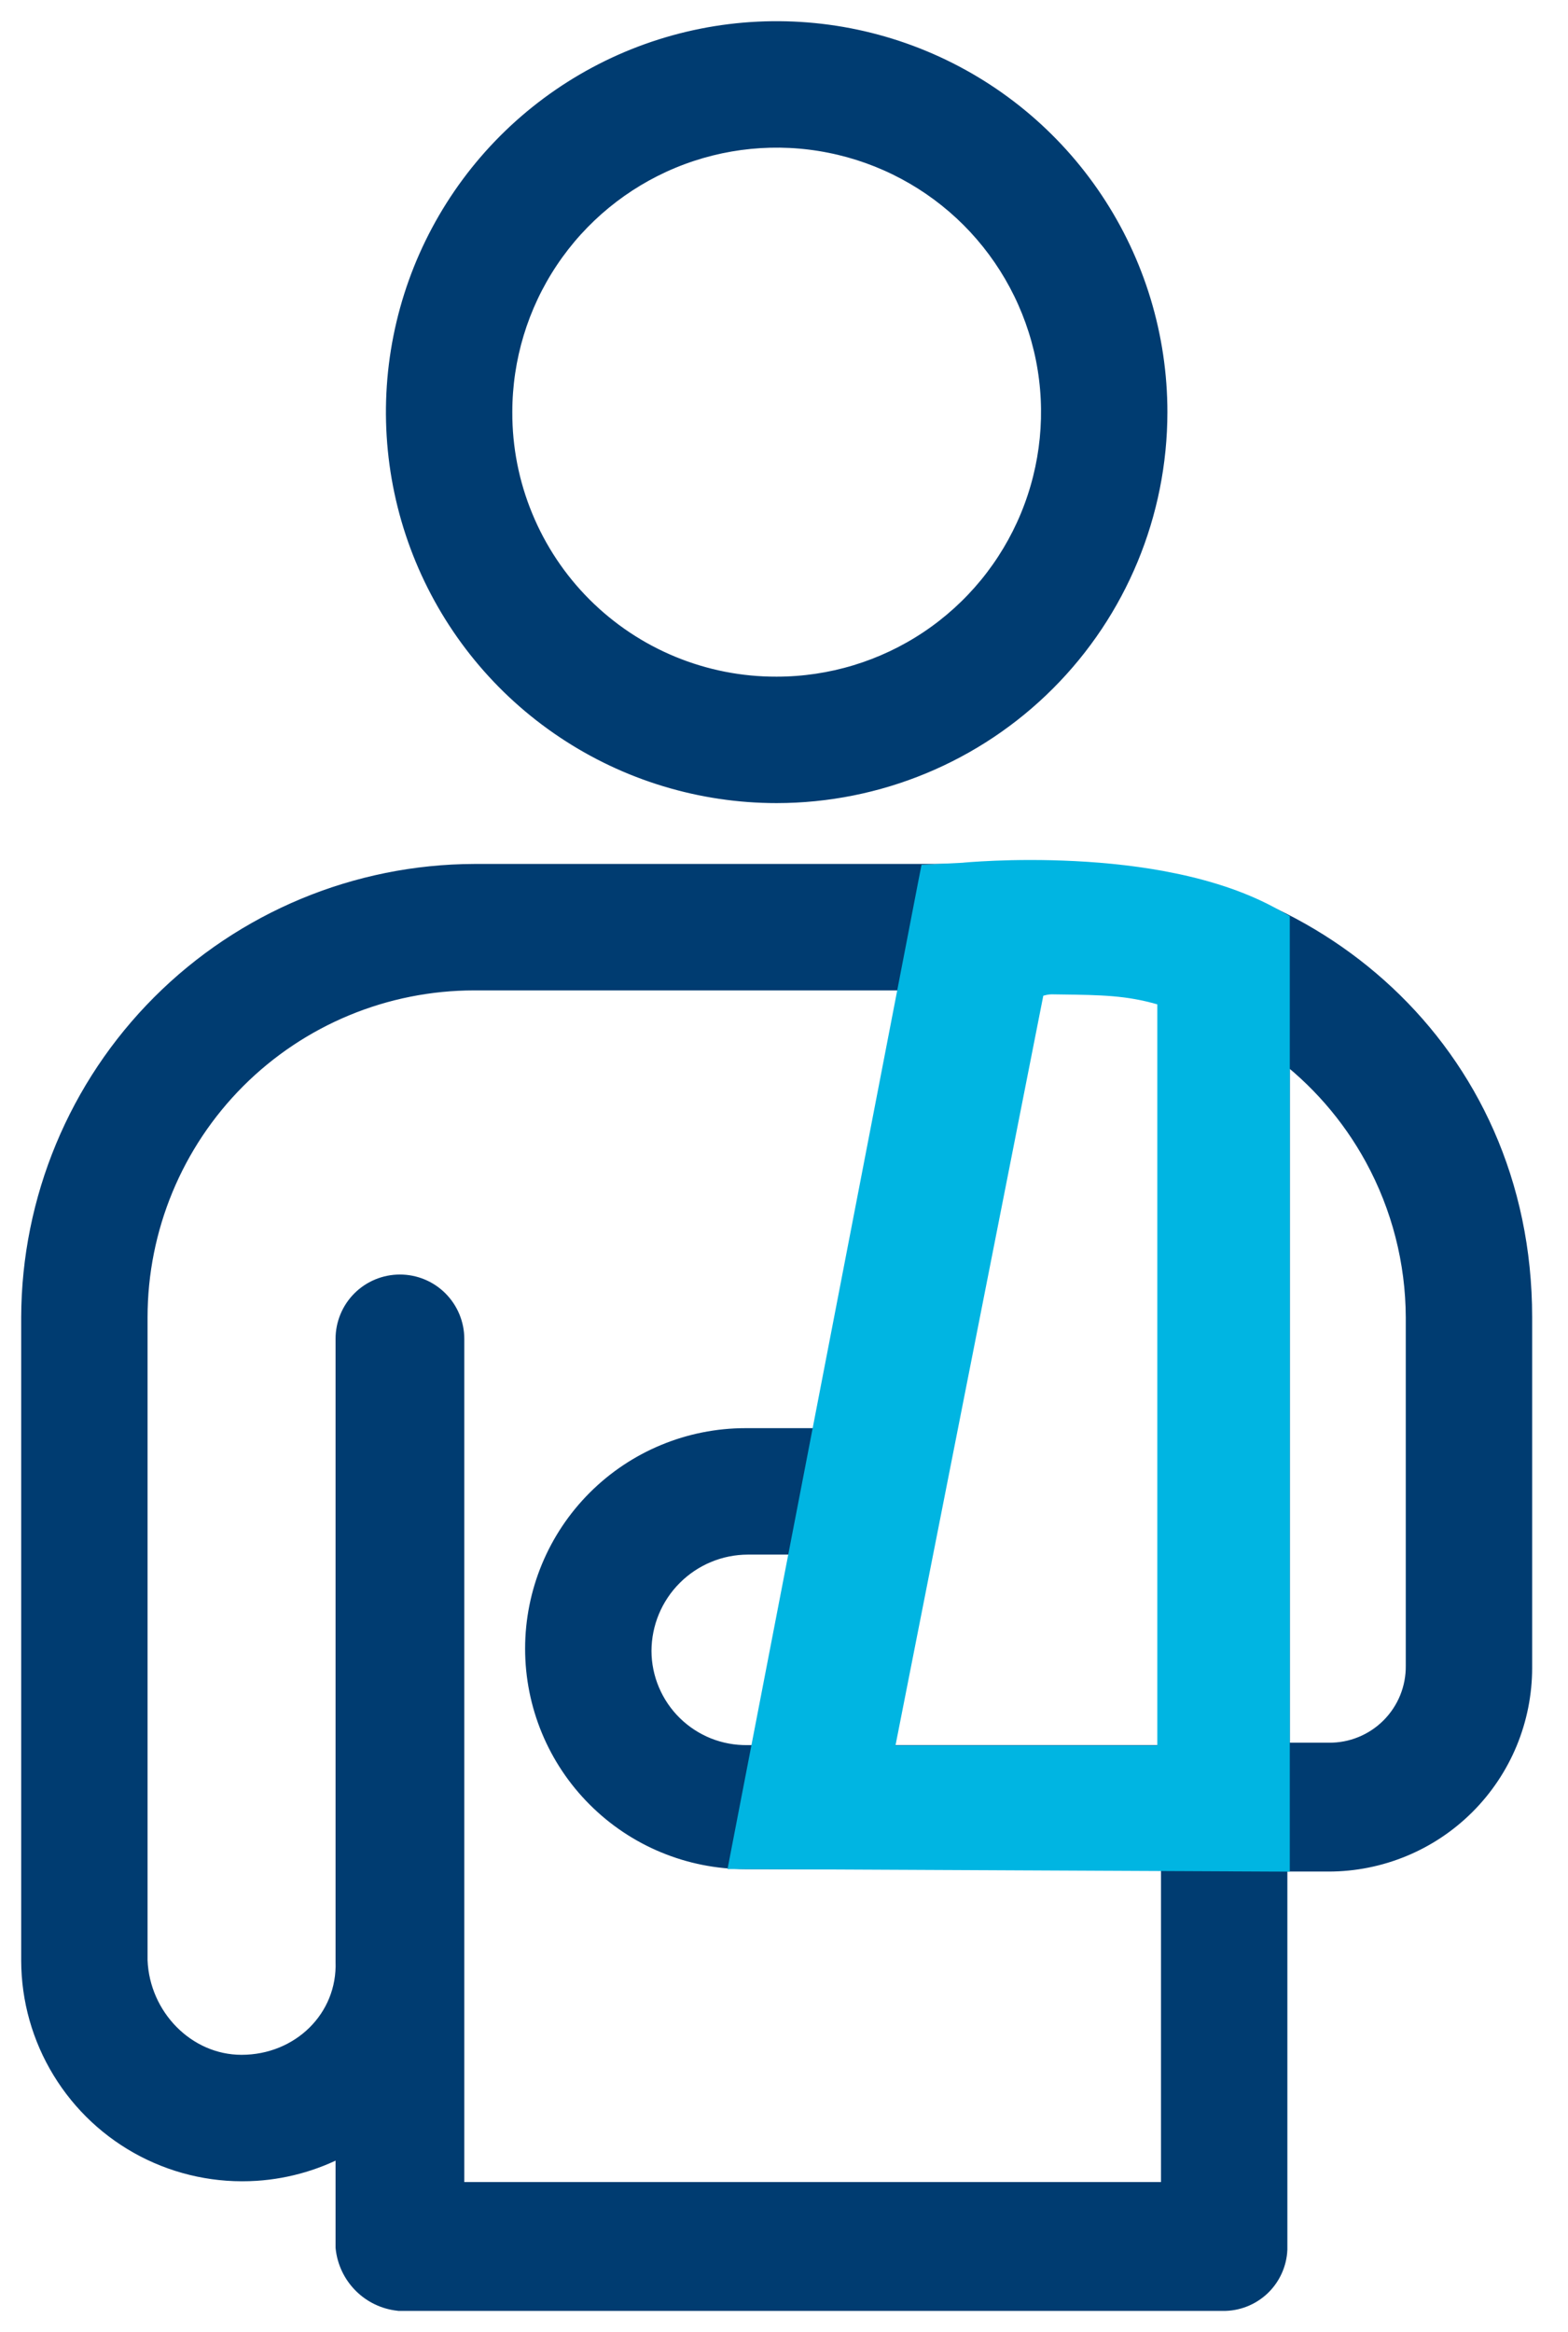
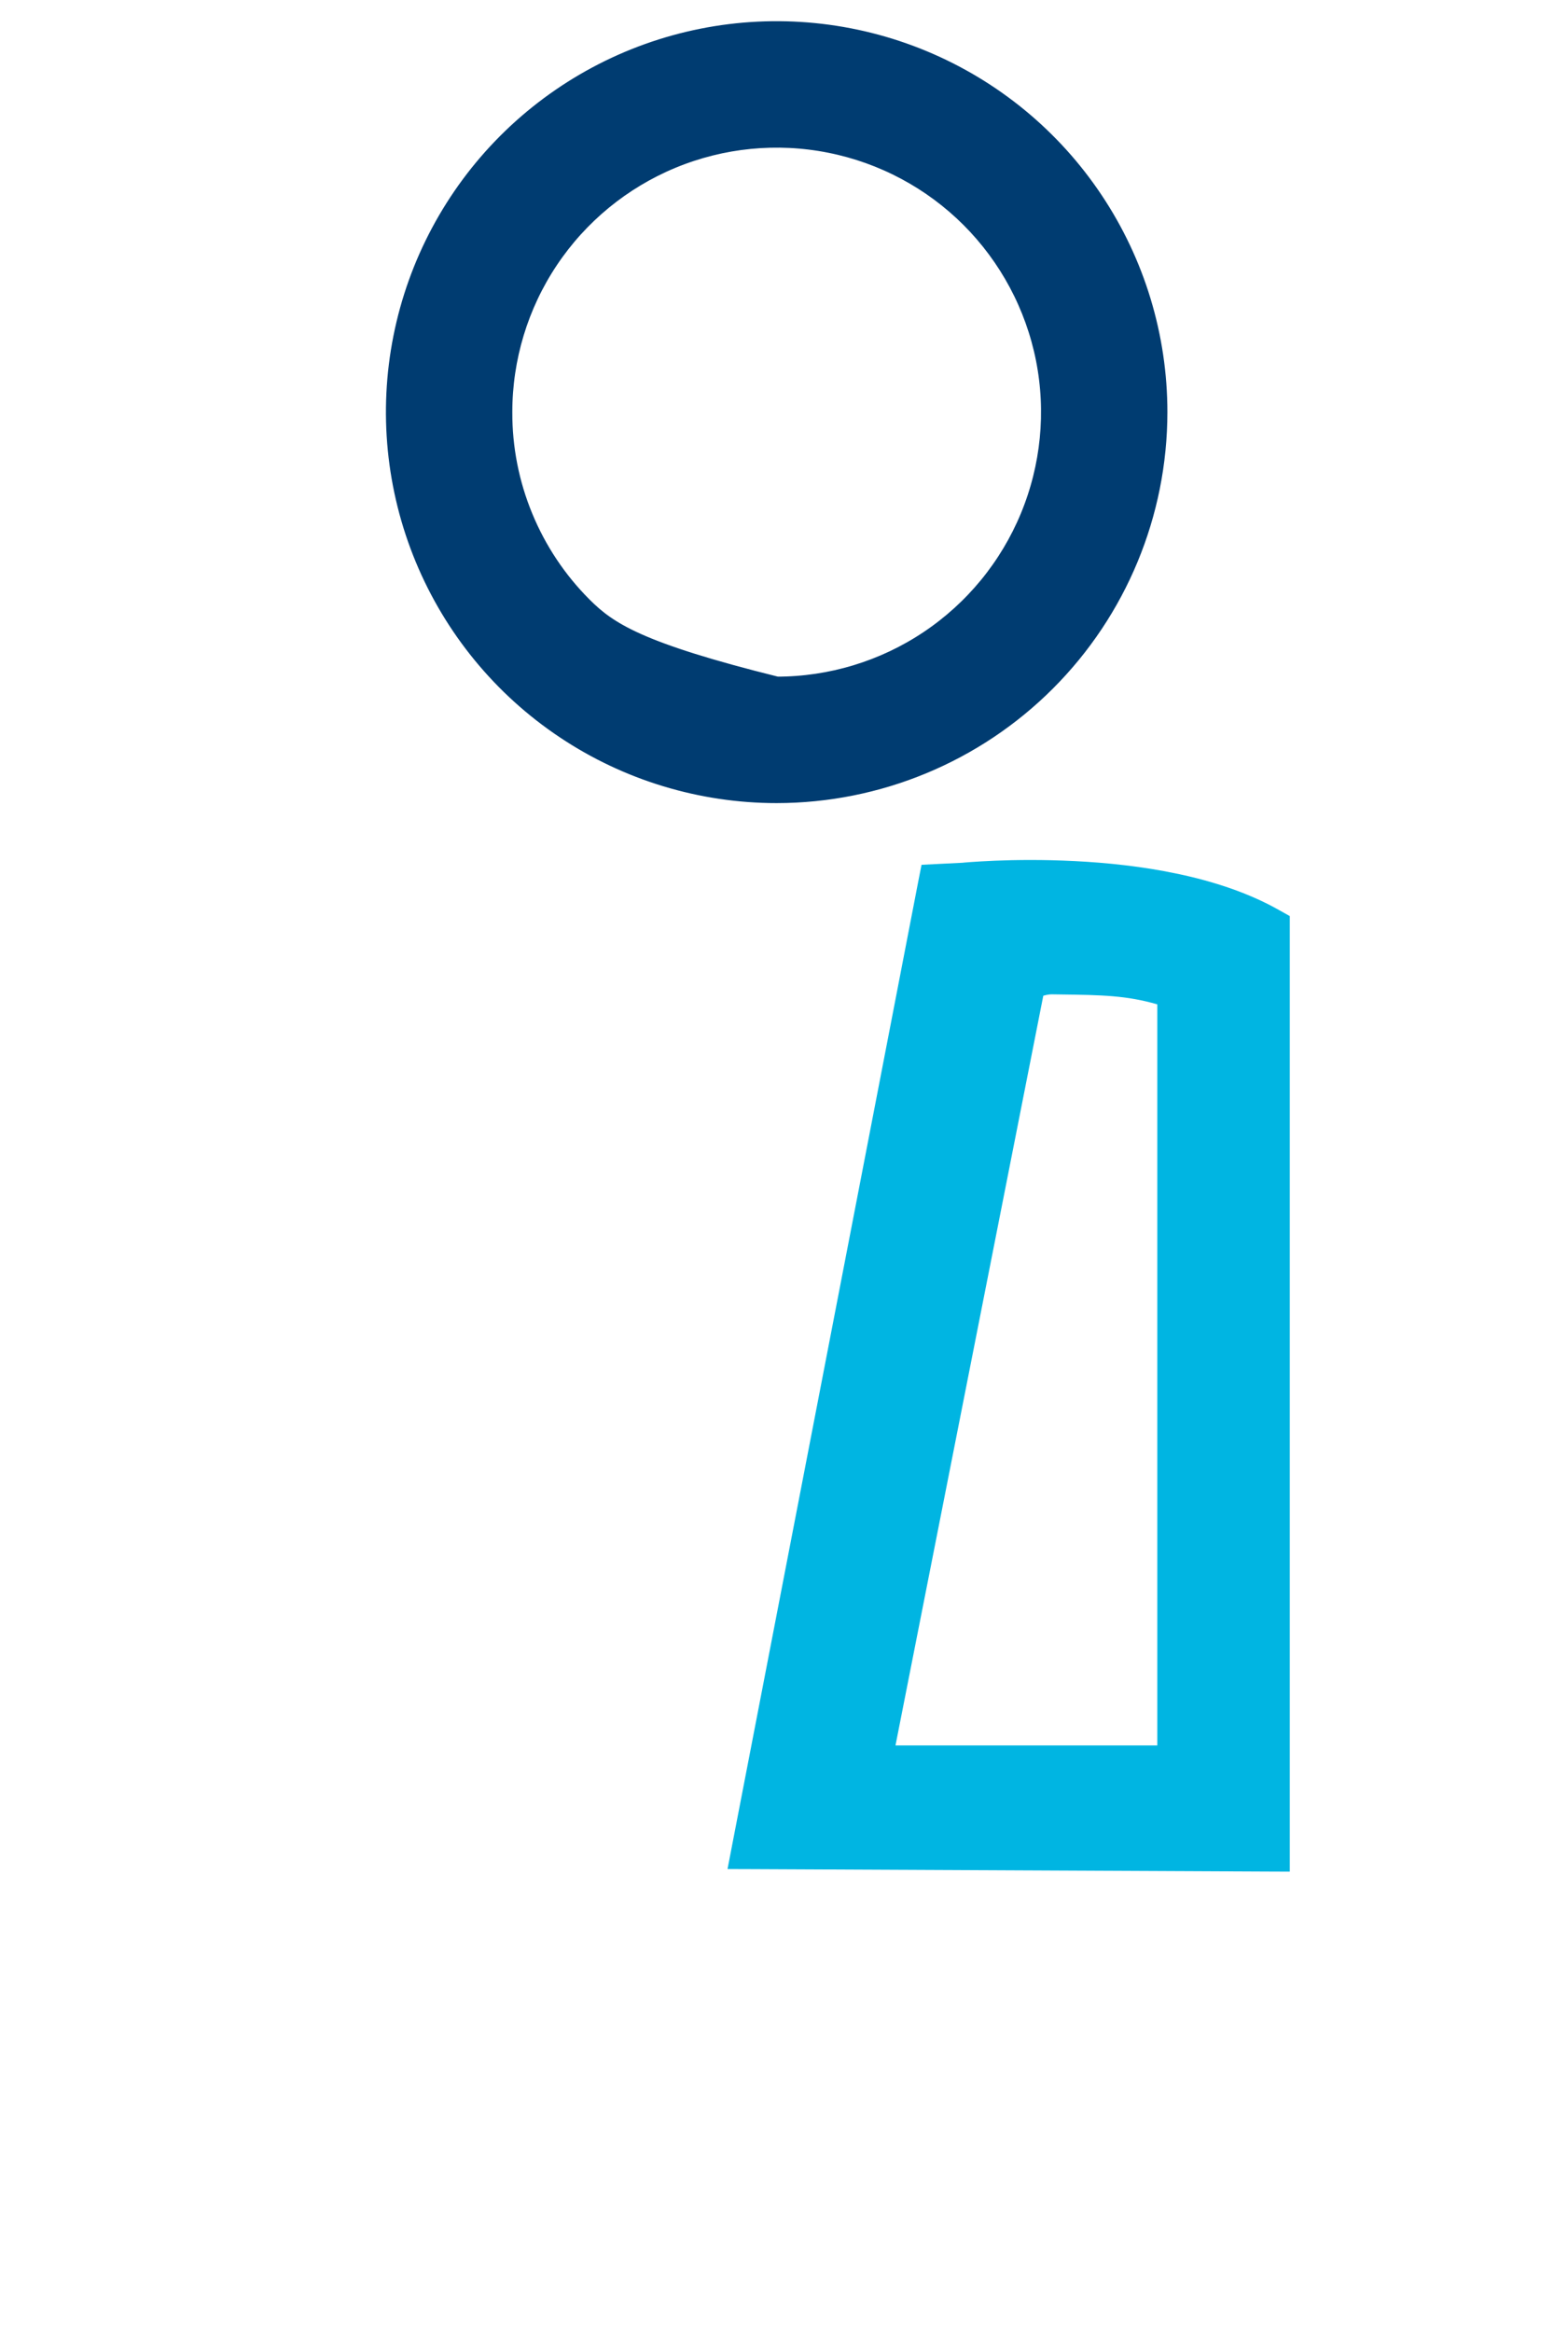
<svg xmlns="http://www.w3.org/2000/svg" width="37" height="55" viewBox="0 0 37 55" fill="none">
-   <path d="M27.297 9.72V9.72C27.297 7.946 26.771 6.212 25.785 4.737C24.8 3.261 23.399 2.112 21.76 1.433C20.121 0.754 18.317 0.576 16.577 0.922C14.837 1.268 13.239 2.123 11.984 3.377C10.73 4.632 9.875 6.23 9.529 7.97C9.183 9.71 9.361 11.514 10.04 13.153C10.719 14.792 11.868 16.193 13.344 17.178C14.819 18.164 16.553 18.69 18.327 18.69H18.327C20.706 18.689 22.987 17.744 24.669 16.062C26.351 14.38 27.296 12.099 27.297 9.72ZM11.839 9.721V9.72C11.839 8.437 12.219 7.182 12.932 6.115C13.645 5.048 14.659 4.217 15.844 3.726C17.03 3.235 18.334 3.106 19.593 3.357C20.851 3.607 22.008 4.225 22.915 5.132C23.822 6.04 24.44 7.196 24.691 8.454C24.941 9.713 24.812 11.017 24.321 12.203C23.83 13.389 22.999 14.402 21.932 15.115C20.865 15.828 19.61 16.208 18.327 16.208L18.326 16.208C17.474 16.211 16.629 16.045 15.841 15.72C15.052 15.395 14.336 14.917 13.733 14.314C13.13 13.711 12.653 12.995 12.328 12.206C12.002 11.418 11.836 10.573 11.839 9.721Z" fill="#003C71" stroke="#003C71" stroke-width="0.5" />
-   <path d="M9.411 54.248L9.424 54.25H9.437H28.857C29.183 54.254 29.498 54.131 29.736 53.907C29.973 53.683 30.114 53.374 30.128 53.048L30.128 53.048V53.037V43.888H31.35C31.35 43.888 31.35 43.888 31.35 43.888C31.948 43.888 32.541 43.77 33.093 43.541C33.646 43.313 34.148 42.977 34.571 42.554C34.993 42.132 35.329 41.63 35.558 41.077C35.786 40.525 35.904 39.932 35.904 39.334C35.904 39.334 35.904 39.334 35.904 39.334V31.067C35.904 24.742 30.793 20.625 25.462 20.625L11.192 20.625L11.192 20.625C8.425 20.633 5.774 21.736 3.817 23.692C1.861 25.648 0.758 28.3 0.75 31.067V31.067L0.75 46.242L0.75 46.243C0.753 47.15 1.004 48.038 1.477 48.812C1.949 49.587 2.624 50.217 3.428 50.634C4.233 51.052 5.137 51.241 6.042 51.182C6.791 51.133 7.518 50.915 8.168 50.546V52.981V52.994L8.169 53.007C8.203 53.325 8.344 53.621 8.57 53.847C8.796 54.074 9.093 54.215 9.411 54.248ZM33.422 39.278L33.422 39.281C33.425 39.553 33.374 39.823 33.271 40.076C33.168 40.328 33.016 40.557 32.823 40.75C32.63 40.943 32.401 41.095 32.148 41.198C31.896 41.301 31.626 41.352 31.353 41.349L31.353 41.349H31.35H30.185V24.692C31.119 25.381 31.894 26.266 32.451 27.288C33.084 28.448 33.417 29.747 33.422 31.068L33.422 39.278ZM25.462 23.163H25.712V23.112C26.405 23.137 27.093 23.247 27.76 23.439V41.406H20.781L24.253 23.163H25.462ZM17.591 43.831H27.646V51.711H10.706V31.577C10.706 31.24 10.572 30.917 10.334 30.679C10.096 30.441 9.774 30.308 9.437 30.308C9.1 30.308 8.777 30.441 8.539 30.679C8.301 30.917 8.168 31.24 8.168 31.577V46.242H8.168L8.168 46.252C8.219 47.627 7.099 48.71 5.7 48.71C4.375 48.71 3.286 47.586 3.232 46.237V31.067C3.232 28.956 4.071 26.931 5.563 25.438C7.056 23.945 9.081 23.107 11.192 23.107H21.706L19.649 33.931H17.591C16.278 33.931 15.019 34.453 14.091 35.381C13.162 36.31 12.641 37.569 12.641 38.881C12.641 40.194 13.162 41.453 14.091 42.381C15.019 43.31 16.278 43.831 17.591 43.831ZM17.647 41.406V41.406L17.643 41.406C17.315 41.411 16.989 41.351 16.684 41.23C16.38 41.108 16.102 40.927 15.868 40.698C15.633 40.468 15.447 40.194 15.319 39.892C15.191 39.59 15.124 39.266 15.123 38.938C15.124 38.269 15.39 37.627 15.864 37.154C16.337 36.681 16.978 36.414 17.648 36.413H19.162L18.287 41.406H17.647Z" fill="#003C71" stroke="#003C71" stroke-width="0.5" />
+   <path d="M27.297 9.72V9.72C27.297 7.946 26.771 6.212 25.785 4.737C24.8 3.261 23.399 2.112 21.76 1.433C20.121 0.754 18.317 0.576 16.577 0.922C14.837 1.268 13.239 2.123 11.984 3.377C10.73 4.632 9.875 6.23 9.529 7.97C9.183 9.71 9.361 11.514 10.04 13.153C10.719 14.792 11.868 16.193 13.344 17.178C14.819 18.164 16.553 18.69 18.327 18.69H18.327C20.706 18.689 22.987 17.744 24.669 16.062C26.351 14.38 27.296 12.099 27.297 9.72ZM11.839 9.721V9.72C11.839 8.437 12.219 7.182 12.932 6.115C13.645 5.048 14.659 4.217 15.844 3.726C17.03 3.235 18.334 3.106 19.593 3.357C20.851 3.607 22.008 4.225 22.915 5.132C23.822 6.04 24.44 7.196 24.691 8.454C24.941 9.713 24.812 11.017 24.321 12.203C23.83 13.389 22.999 14.402 21.932 15.115C20.865 15.828 19.61 16.208 18.327 16.208L18.326 16.208C15.052 15.395 14.336 14.917 13.733 14.314C13.13 13.711 12.653 12.995 12.328 12.206C12.002 11.418 11.836 10.573 11.839 9.721Z" fill="#003C71" stroke="#003C71" stroke-width="0.5" />
  <path d="M30.185 21.897V21.751L30.058 21.68C28.679 20.898 26.834 20.633 25.361 20.558C24.619 20.52 23.962 20.529 23.49 20.548C23.254 20.558 23.064 20.57 22.933 20.579C22.867 20.584 22.816 20.588 22.781 20.591L22.741 20.595L22.733 20.596L22.148 20.625L21.953 20.635L21.915 20.828L17.527 43.534L17.47 43.83L17.771 43.831L29.934 43.888L30.185 43.889V43.638V21.897ZM21.045 41.414V41.414L21.041 41.414C21.015 41.415 20.989 41.409 20.965 41.398C20.941 41.387 20.92 41.371 20.904 41.351C20.887 41.33 20.875 41.306 20.869 41.281C20.863 41.255 20.862 41.229 20.868 41.203L20.868 41.203L20.869 41.199L24.393 23.334C24.393 23.334 24.407 23.3 24.507 23.259C24.604 23.22 24.726 23.2 24.818 23.2C24.893 23.201 24.967 23.202 25.039 23.203C25.992 23.216 26.611 23.224 27.381 23.447C27.433 23.462 27.478 23.493 27.51 23.536C27.542 23.579 27.559 23.632 27.559 23.686V23.686V41.24C27.559 41.286 27.541 41.331 27.508 41.363C27.475 41.396 27.431 41.414 27.384 41.414H21.045Z" fill="#00B5E2" stroke="#00B5E2" stroke-width="0.5" />
</svg>